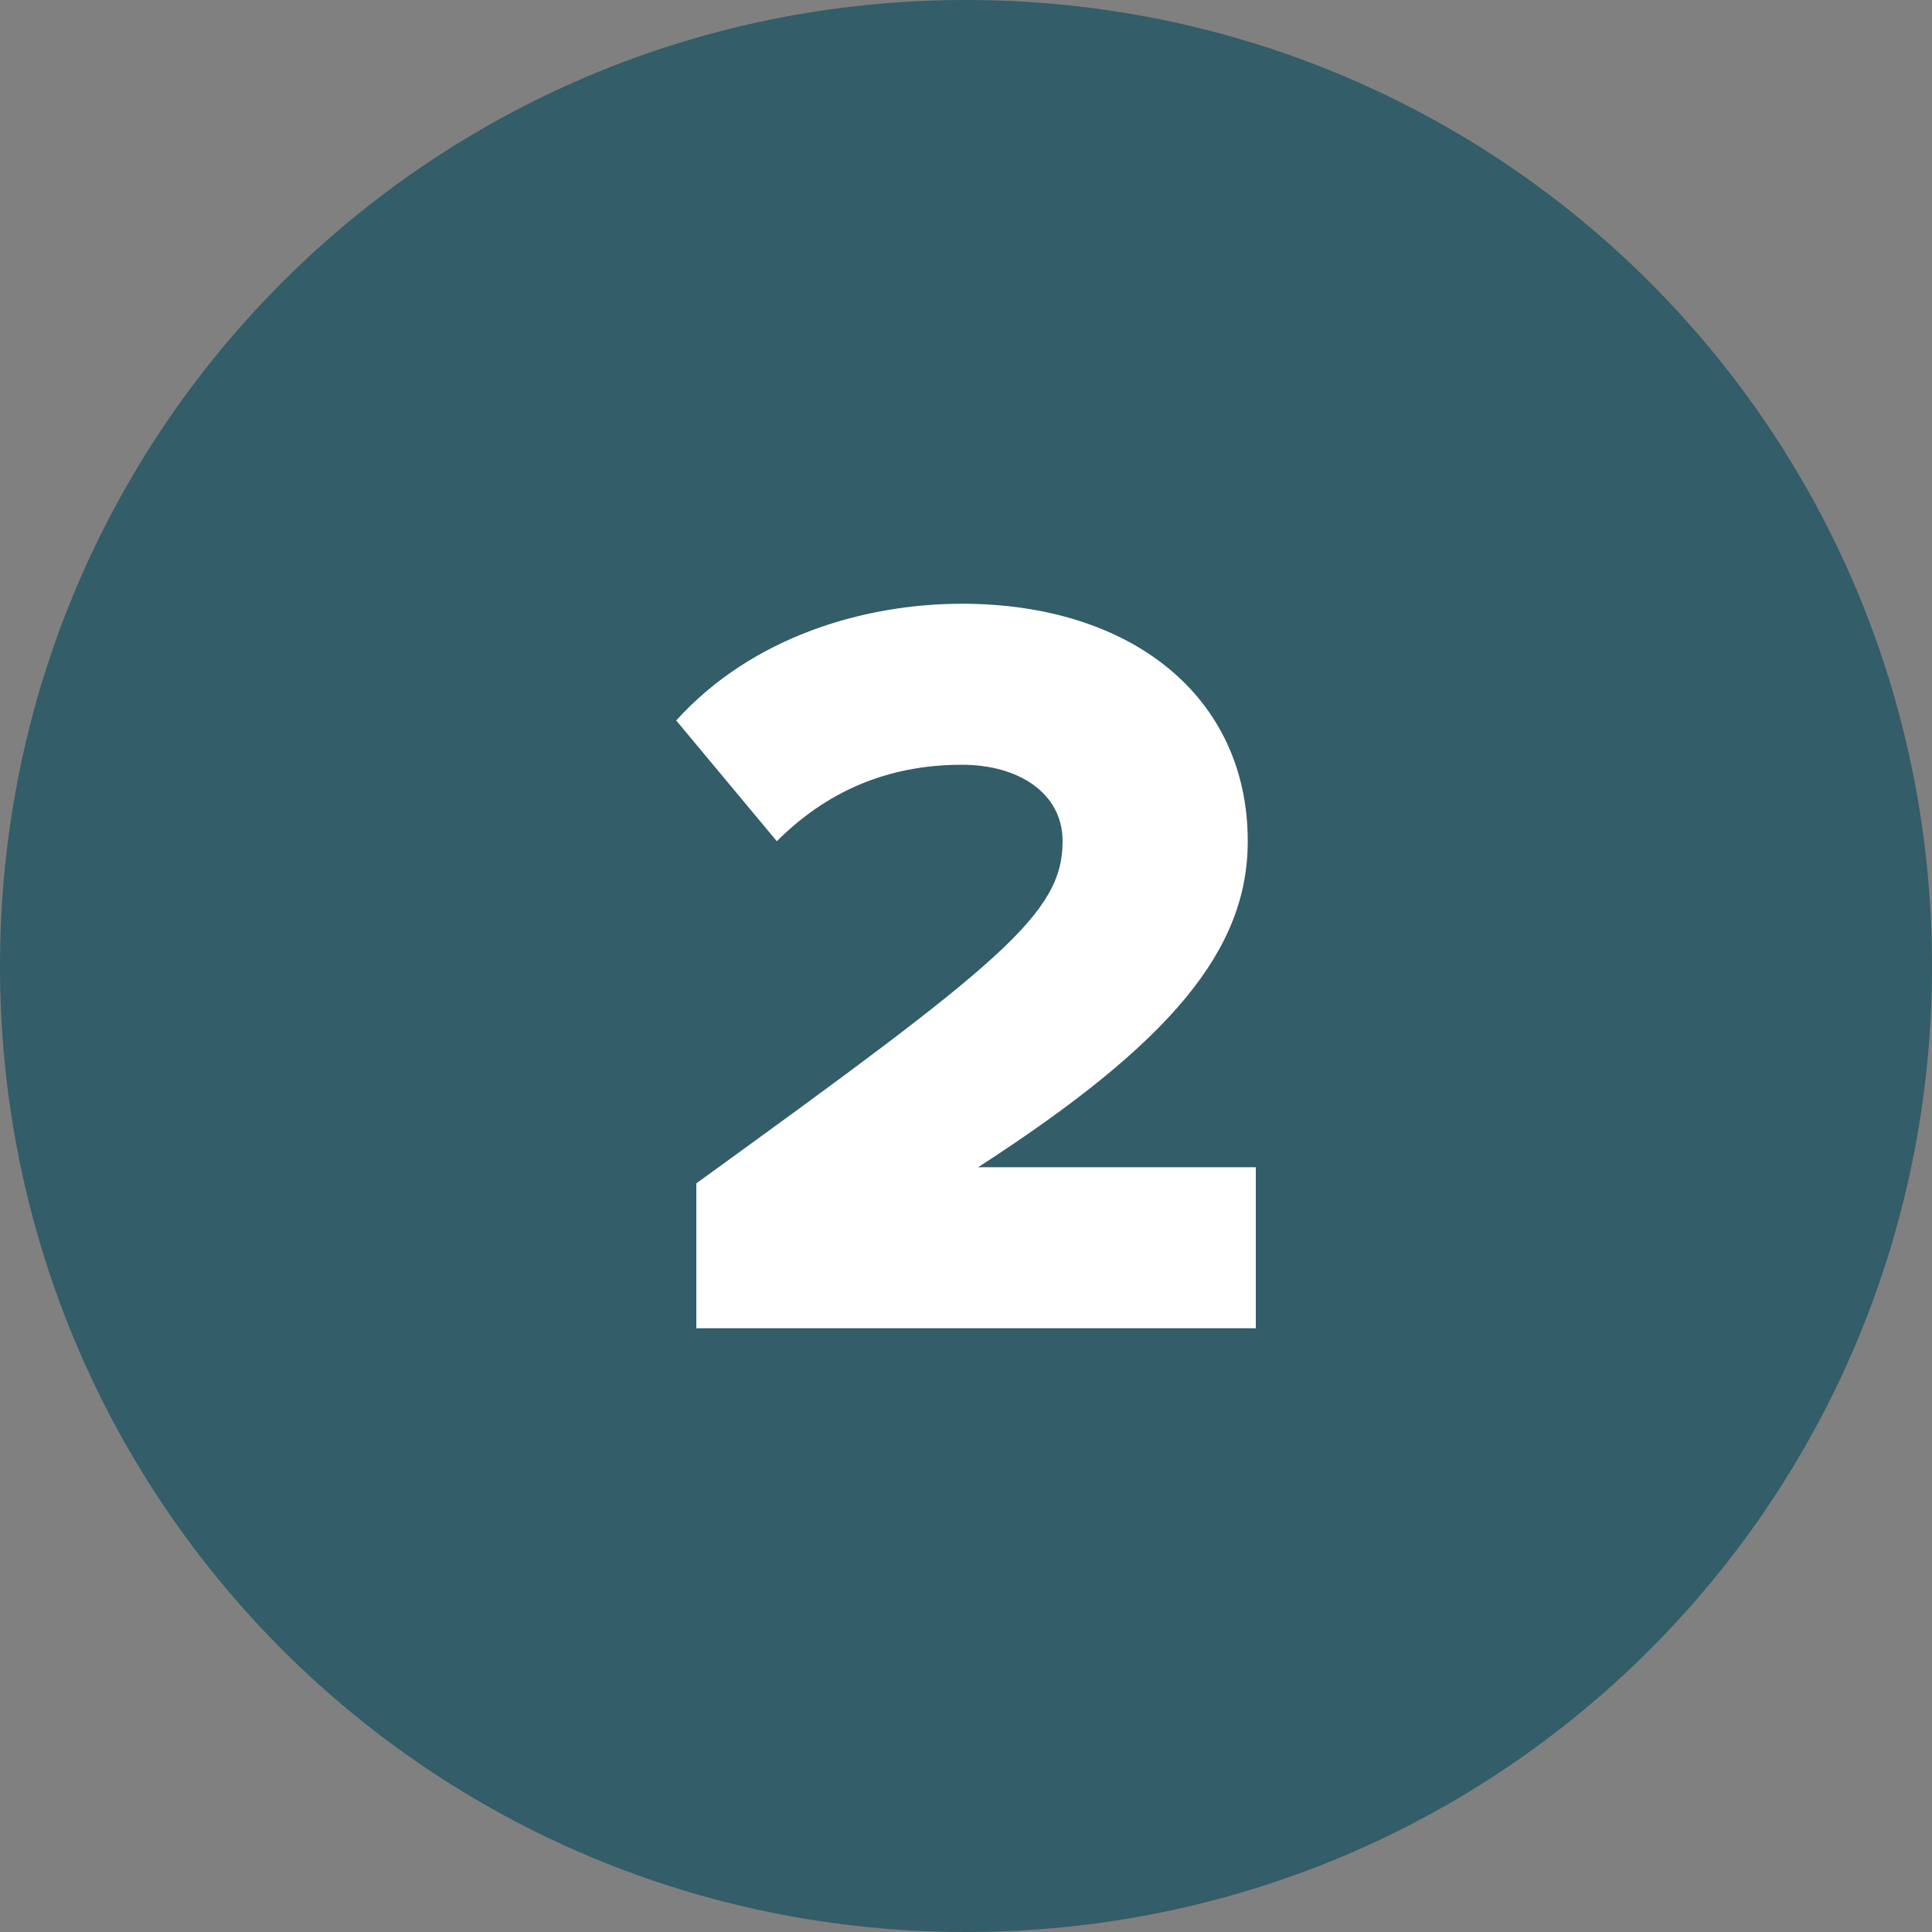
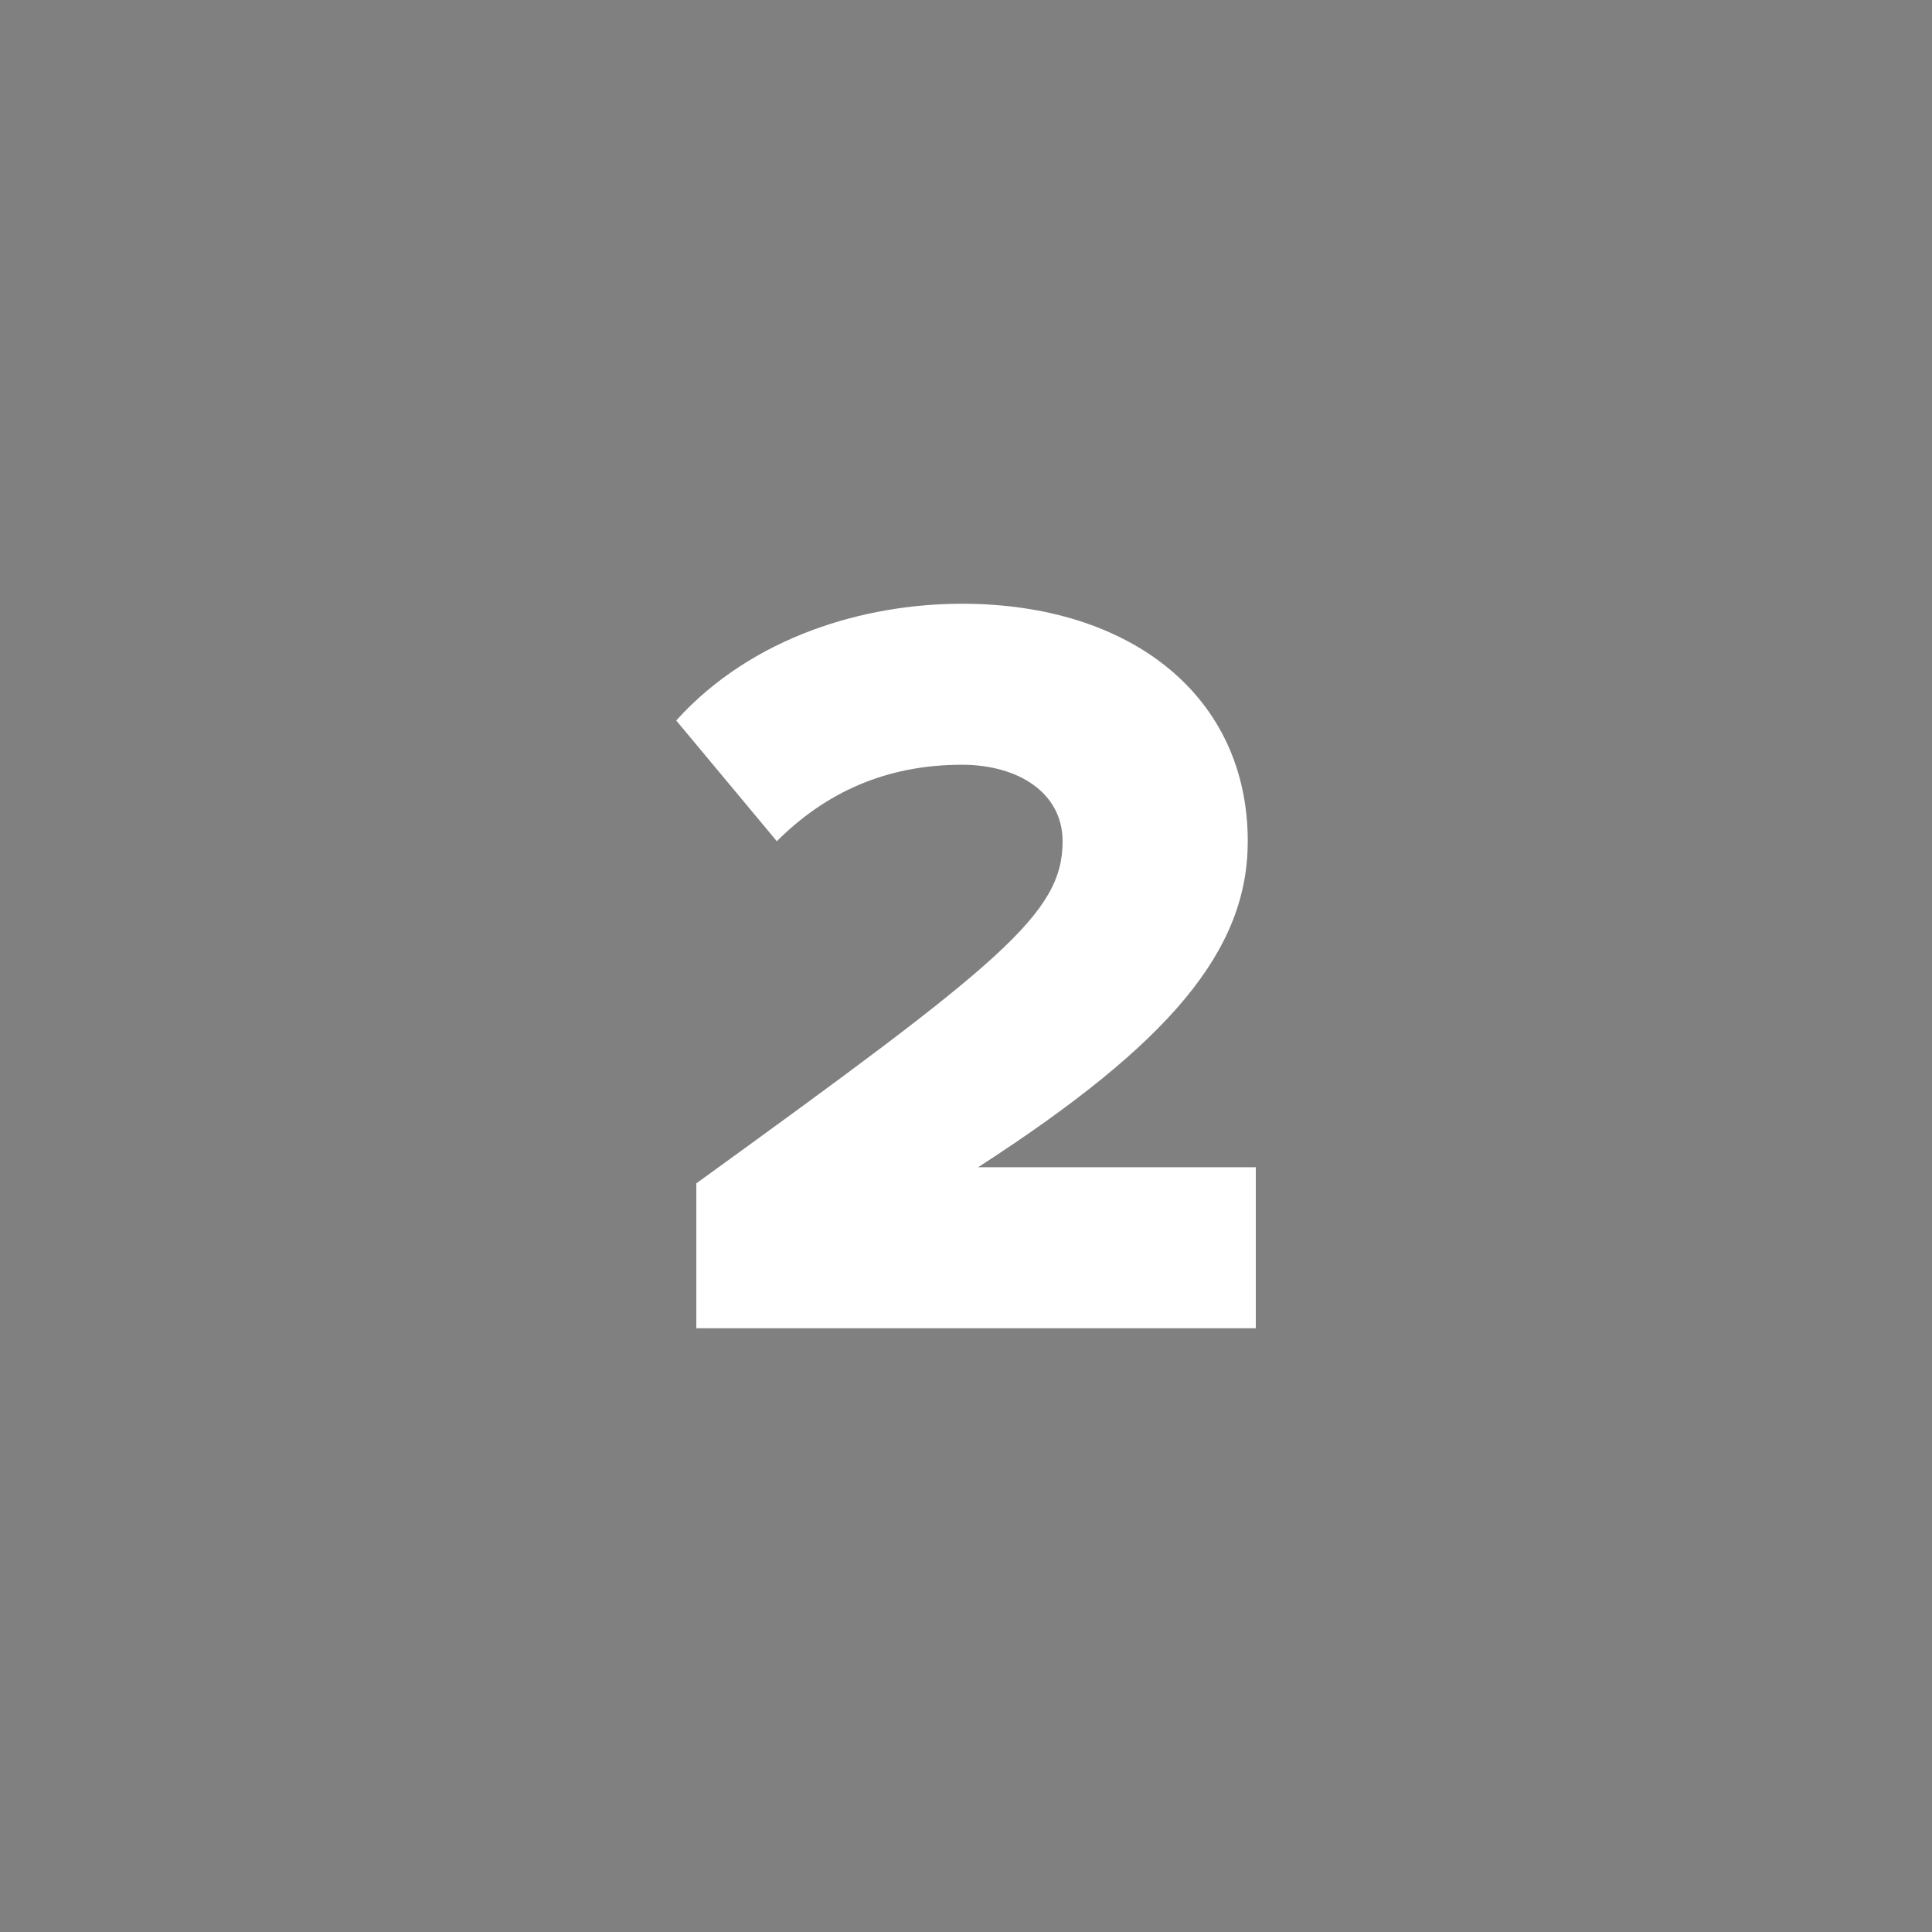
<svg xmlns="http://www.w3.org/2000/svg" version="1.1" id="Layer_1" x="0px" y="0px" viewBox="0 0 48 48" style="enable-background:new 0 0 48 48;" xml:space="preserve">
  <rect x="0" y="0" width="48" height="48" fill="#808080" stroke="none" />
  <style type="text/css">
	.st0{fill:#335D68;}
	.st1{fill:#FFFFFF;}
</style>
-   <path class="st0" d="M24,0L24,0c13.3,0,24,10.7,24,24l0,0c0,13.3-10.7,24-24,24l0,0C10.7,48,0,37.3,0,24l0,0C0,10.7,10.7,0,24,0z" />
  <g>
    <path class="st1" d="M17.3,29.4c7.6-5.5,9.1-6.7,9.1-8.5c0-1.2-1.1-1.9-2.5-1.9c-1.9,0-3.4,0.7-4.6,1.9l-2.5-3   c1.9-2.1,4.7-2.9,7.1-2.9c4.2,0,7.1,2.3,7.1,5.9c0,2.7-1.9,5-6.7,8.1h6.9v4H17.3V29.4z" />
  </g>
</svg>